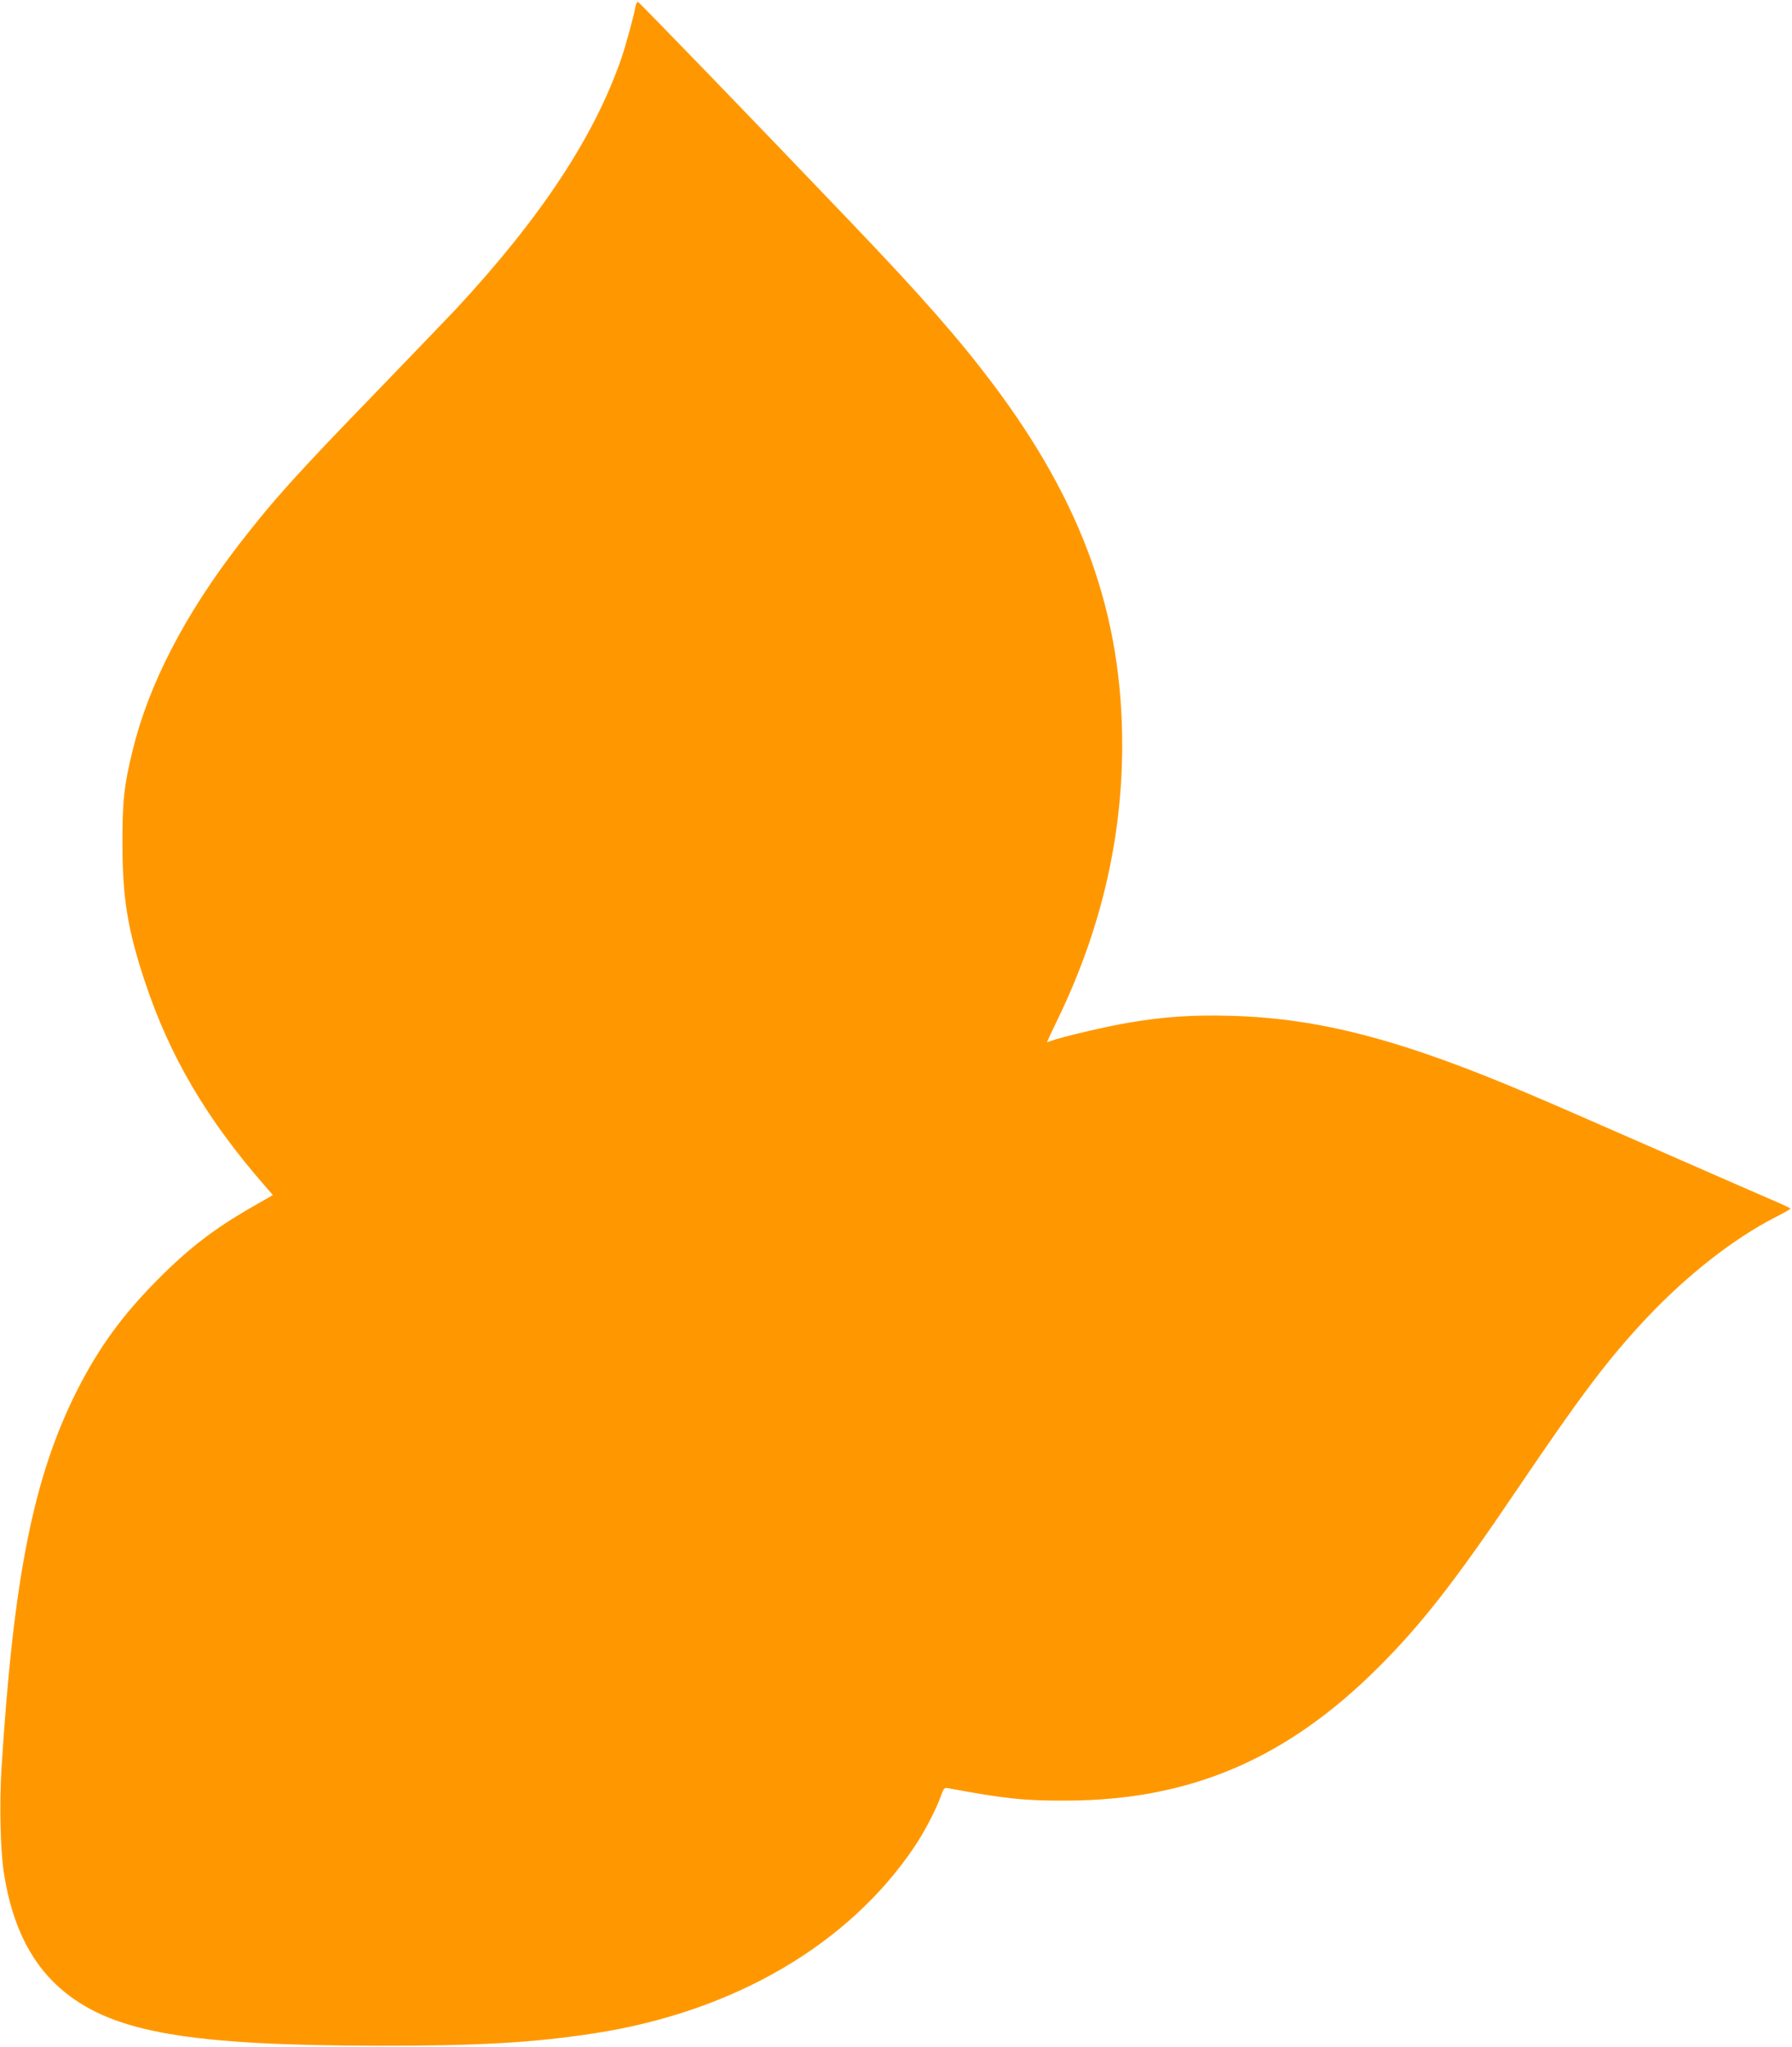
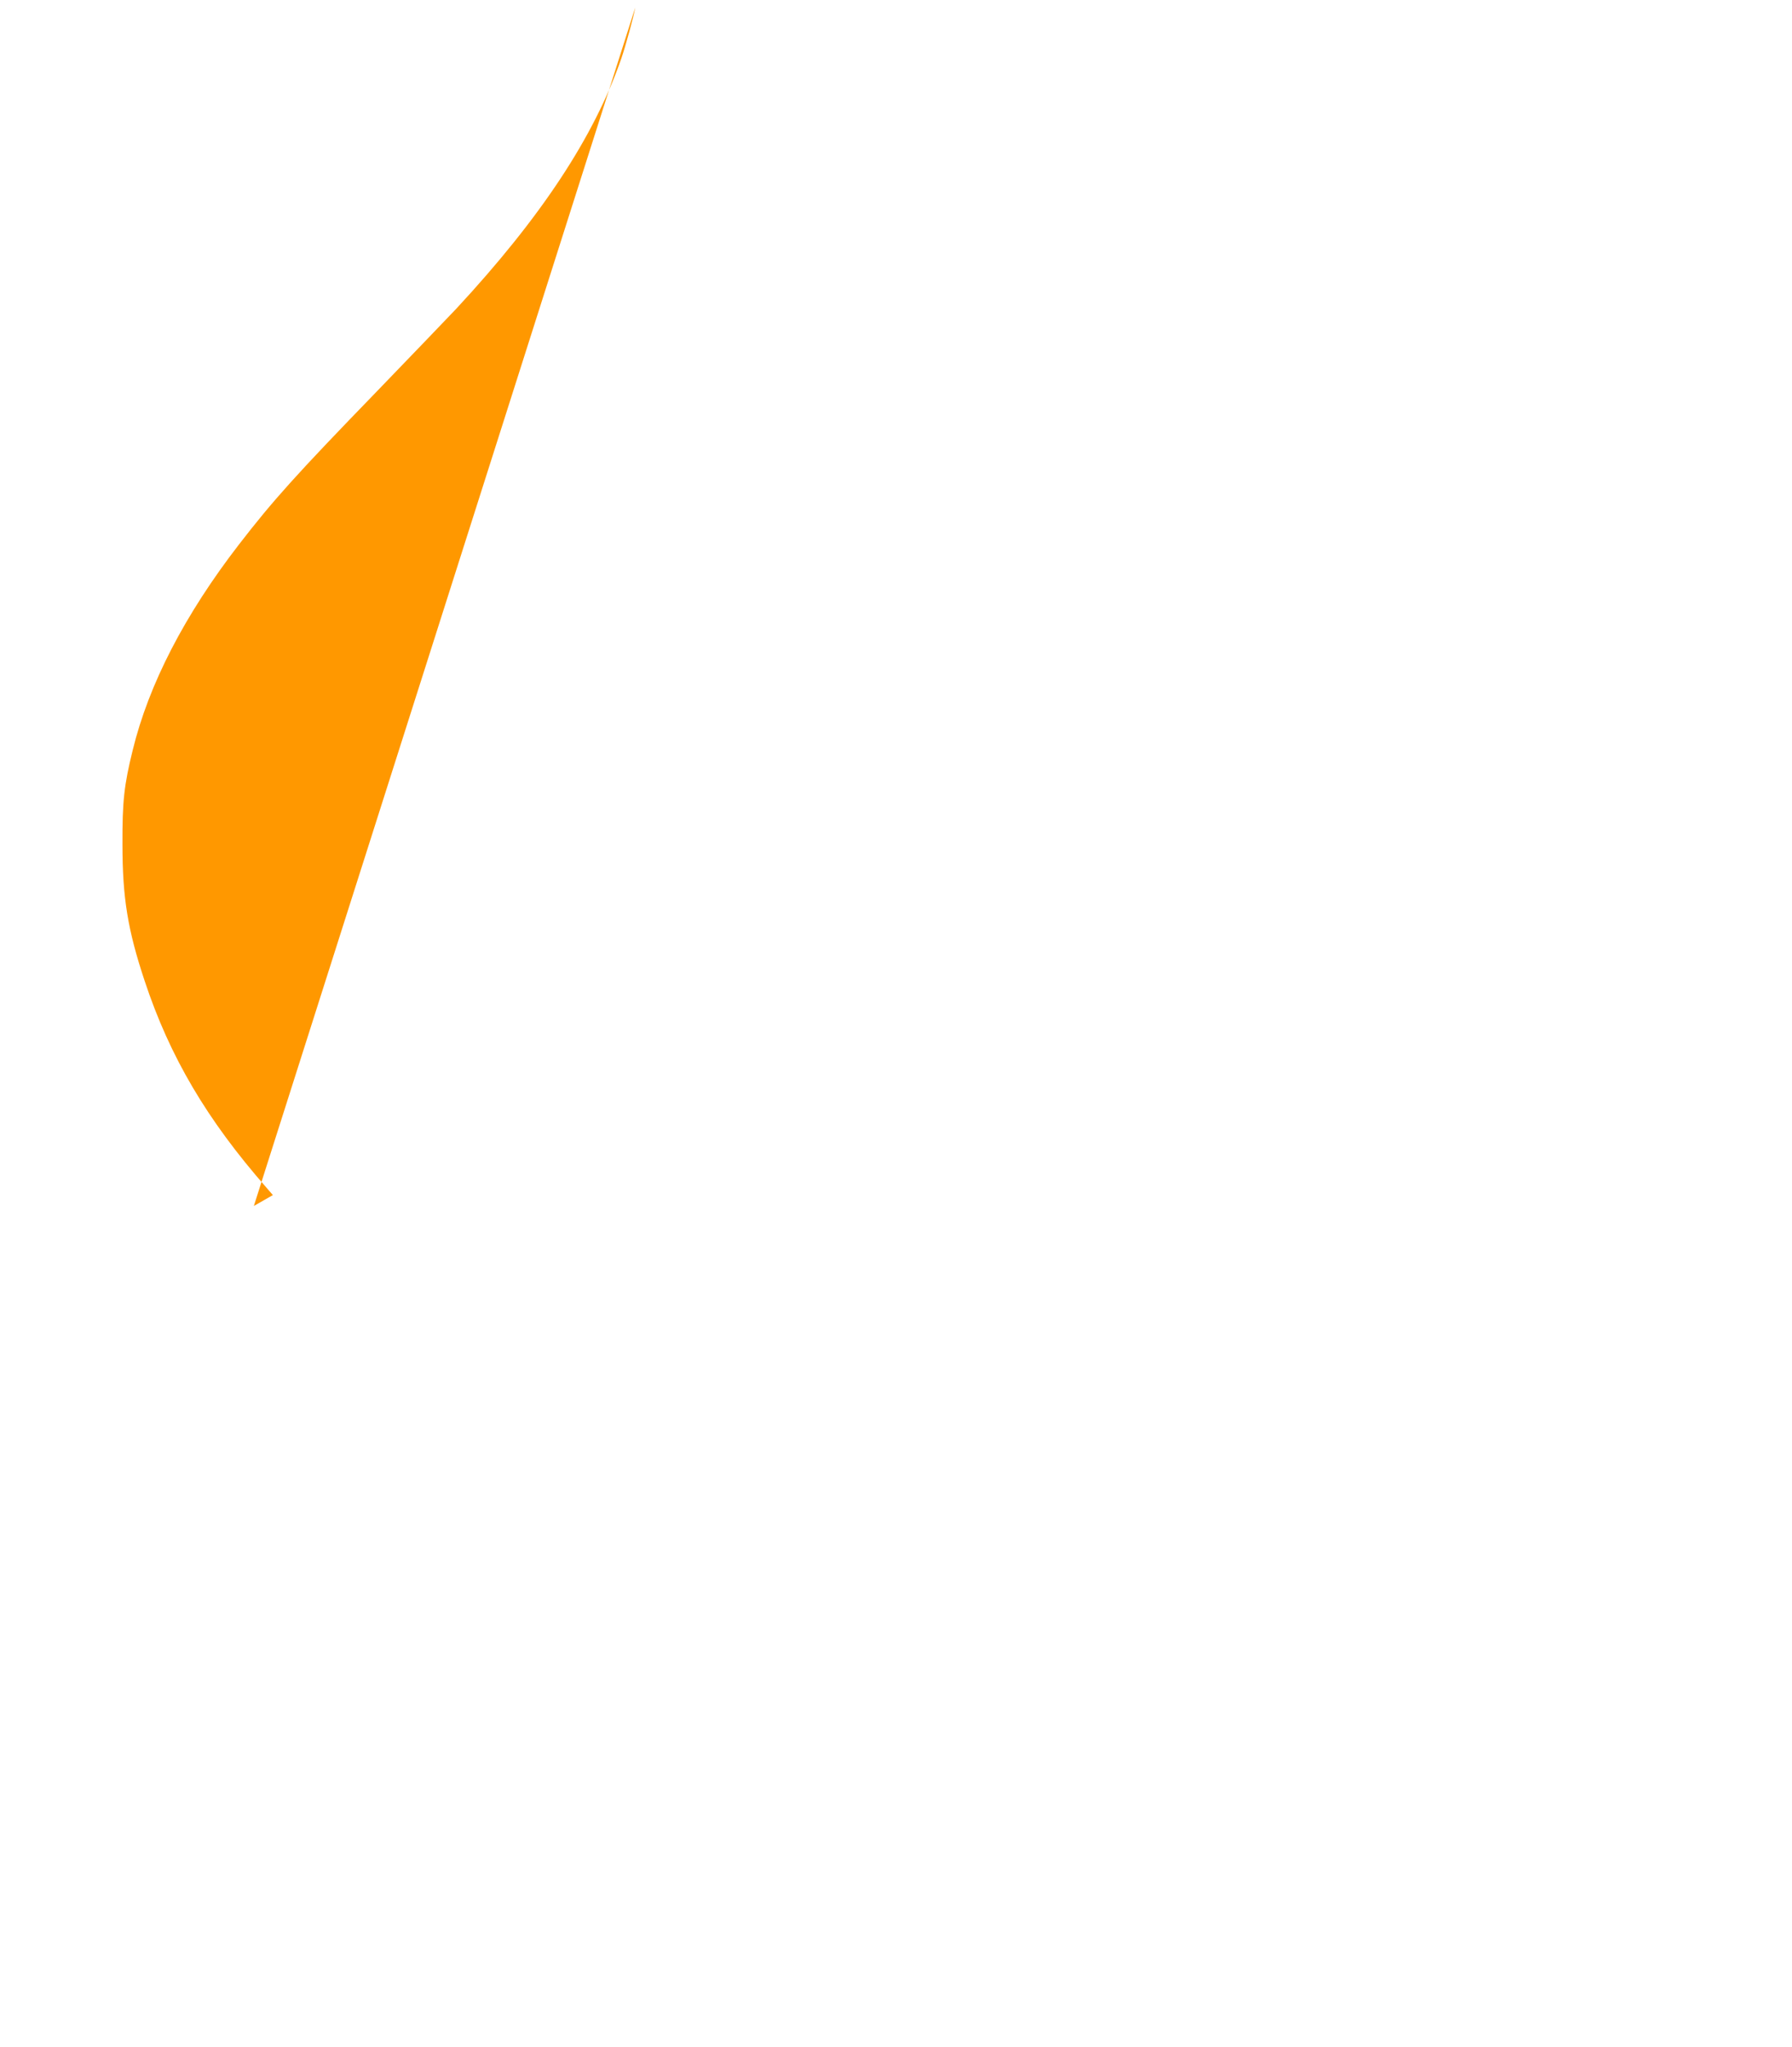
<svg xmlns="http://www.w3.org/2000/svg" version="1.0" width="1121pt" height="1280pt" viewBox="0 0 1121 1280" preserveAspectRatio="xMidYMid meet">
  <g transform="translate(0,1280) scale(0.1,-0.1)" fill="#ff9800" stroke="none">
-     <path d="M3974 12753 c-10 -57 -60 -239 -87 -318 -171 -493 -504 -996 -1032 -1565 -49 -52 -272 -284 -495 -515 -508 -524 -651 -683 -865 -960 -339 -439 -564 -873 -665 -1287 -54 -219 -65 -320 -64 -588 0 -335 33 -536 139 -855 157 -474 390 -869 763 -1294 l39 -45 -119 -68 c-245 -140 -402 -260 -598 -457 -222 -223 -369 -424 -505 -691 -275 -542 -401 -1172 -476 -2375 -13 -218 -7 -505 15 -647 53 -341 178 -584 385 -750 313 -250 783 -330 1956 -332 626 -1 974 19 1361 79 866 135 1583 554 1994 1165 63 93 136 234 166 318 17 48 21 53 44 49 352 -66 475 -79 740 -78 774 2 1378 259 1955 836 263 262 477 535 855 1095 415 613 584 837 828 1095 252 266 541 491 797 622 52 26 95 51 95 54 0 3 -33 19 -72 36 -40 17 -368 160 -728 318 -360 158 -729 319 -820 357 -806 344 -1319 479 -1876 495 -239 7 -422 -5 -644 -43 -135 -22 -421 -90 -483 -113 -15 -6 -27 -9 -27 -7 0 2 33 72 74 157 263 548 395 1113 396 1695 1 819 -248 1516 -806 2259 -215 286 -450 554 -898 1022 -594 622 -1316 1368 -1325 1371 -6 2 -13 -14 -17 -35z" />
+     <path d="M3974 12753 c-10 -57 -60 -239 -87 -318 -171 -493 -504 -996 -1032 -1565 -49 -52 -272 -284 -495 -515 -508 -524 -651 -683 -865 -960 -339 -439 -564 -873 -665 -1287 -54 -219 -65 -320 -64 -588 0 -335 33 -536 139 -855 157 -474 390 -869 763 -1294 l39 -45 -119 -68 z" />
  </g>
</svg>